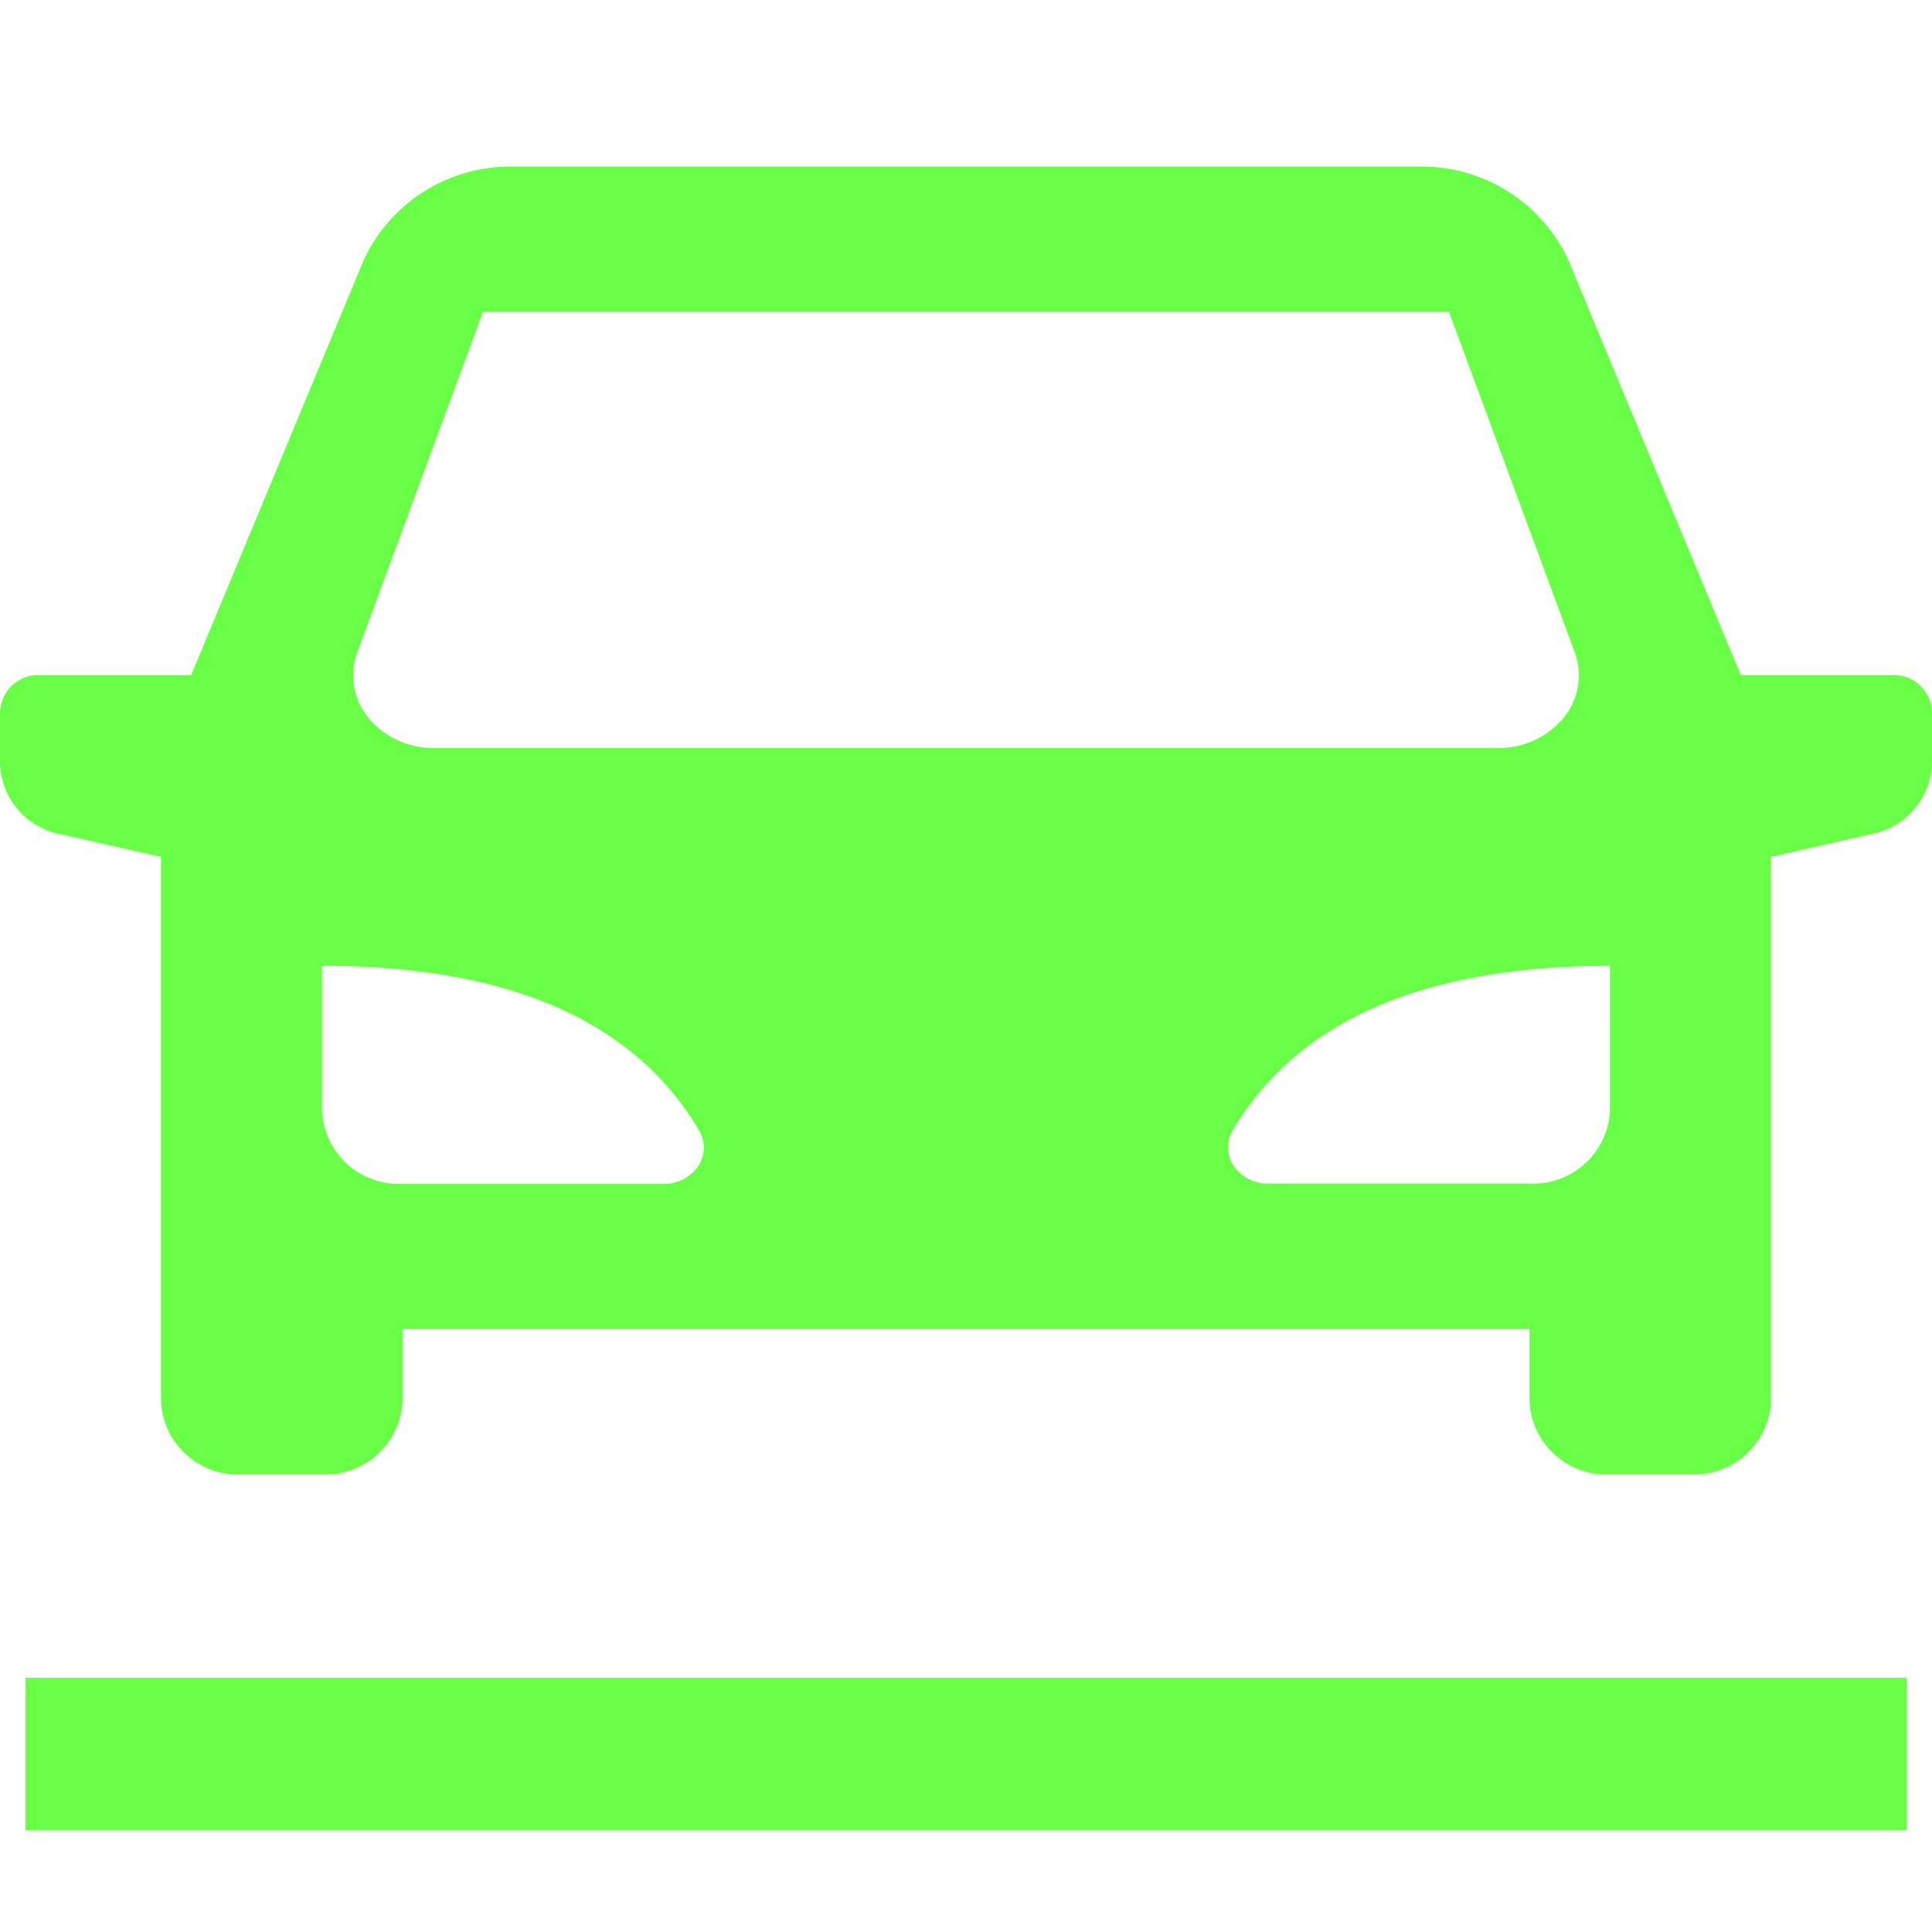
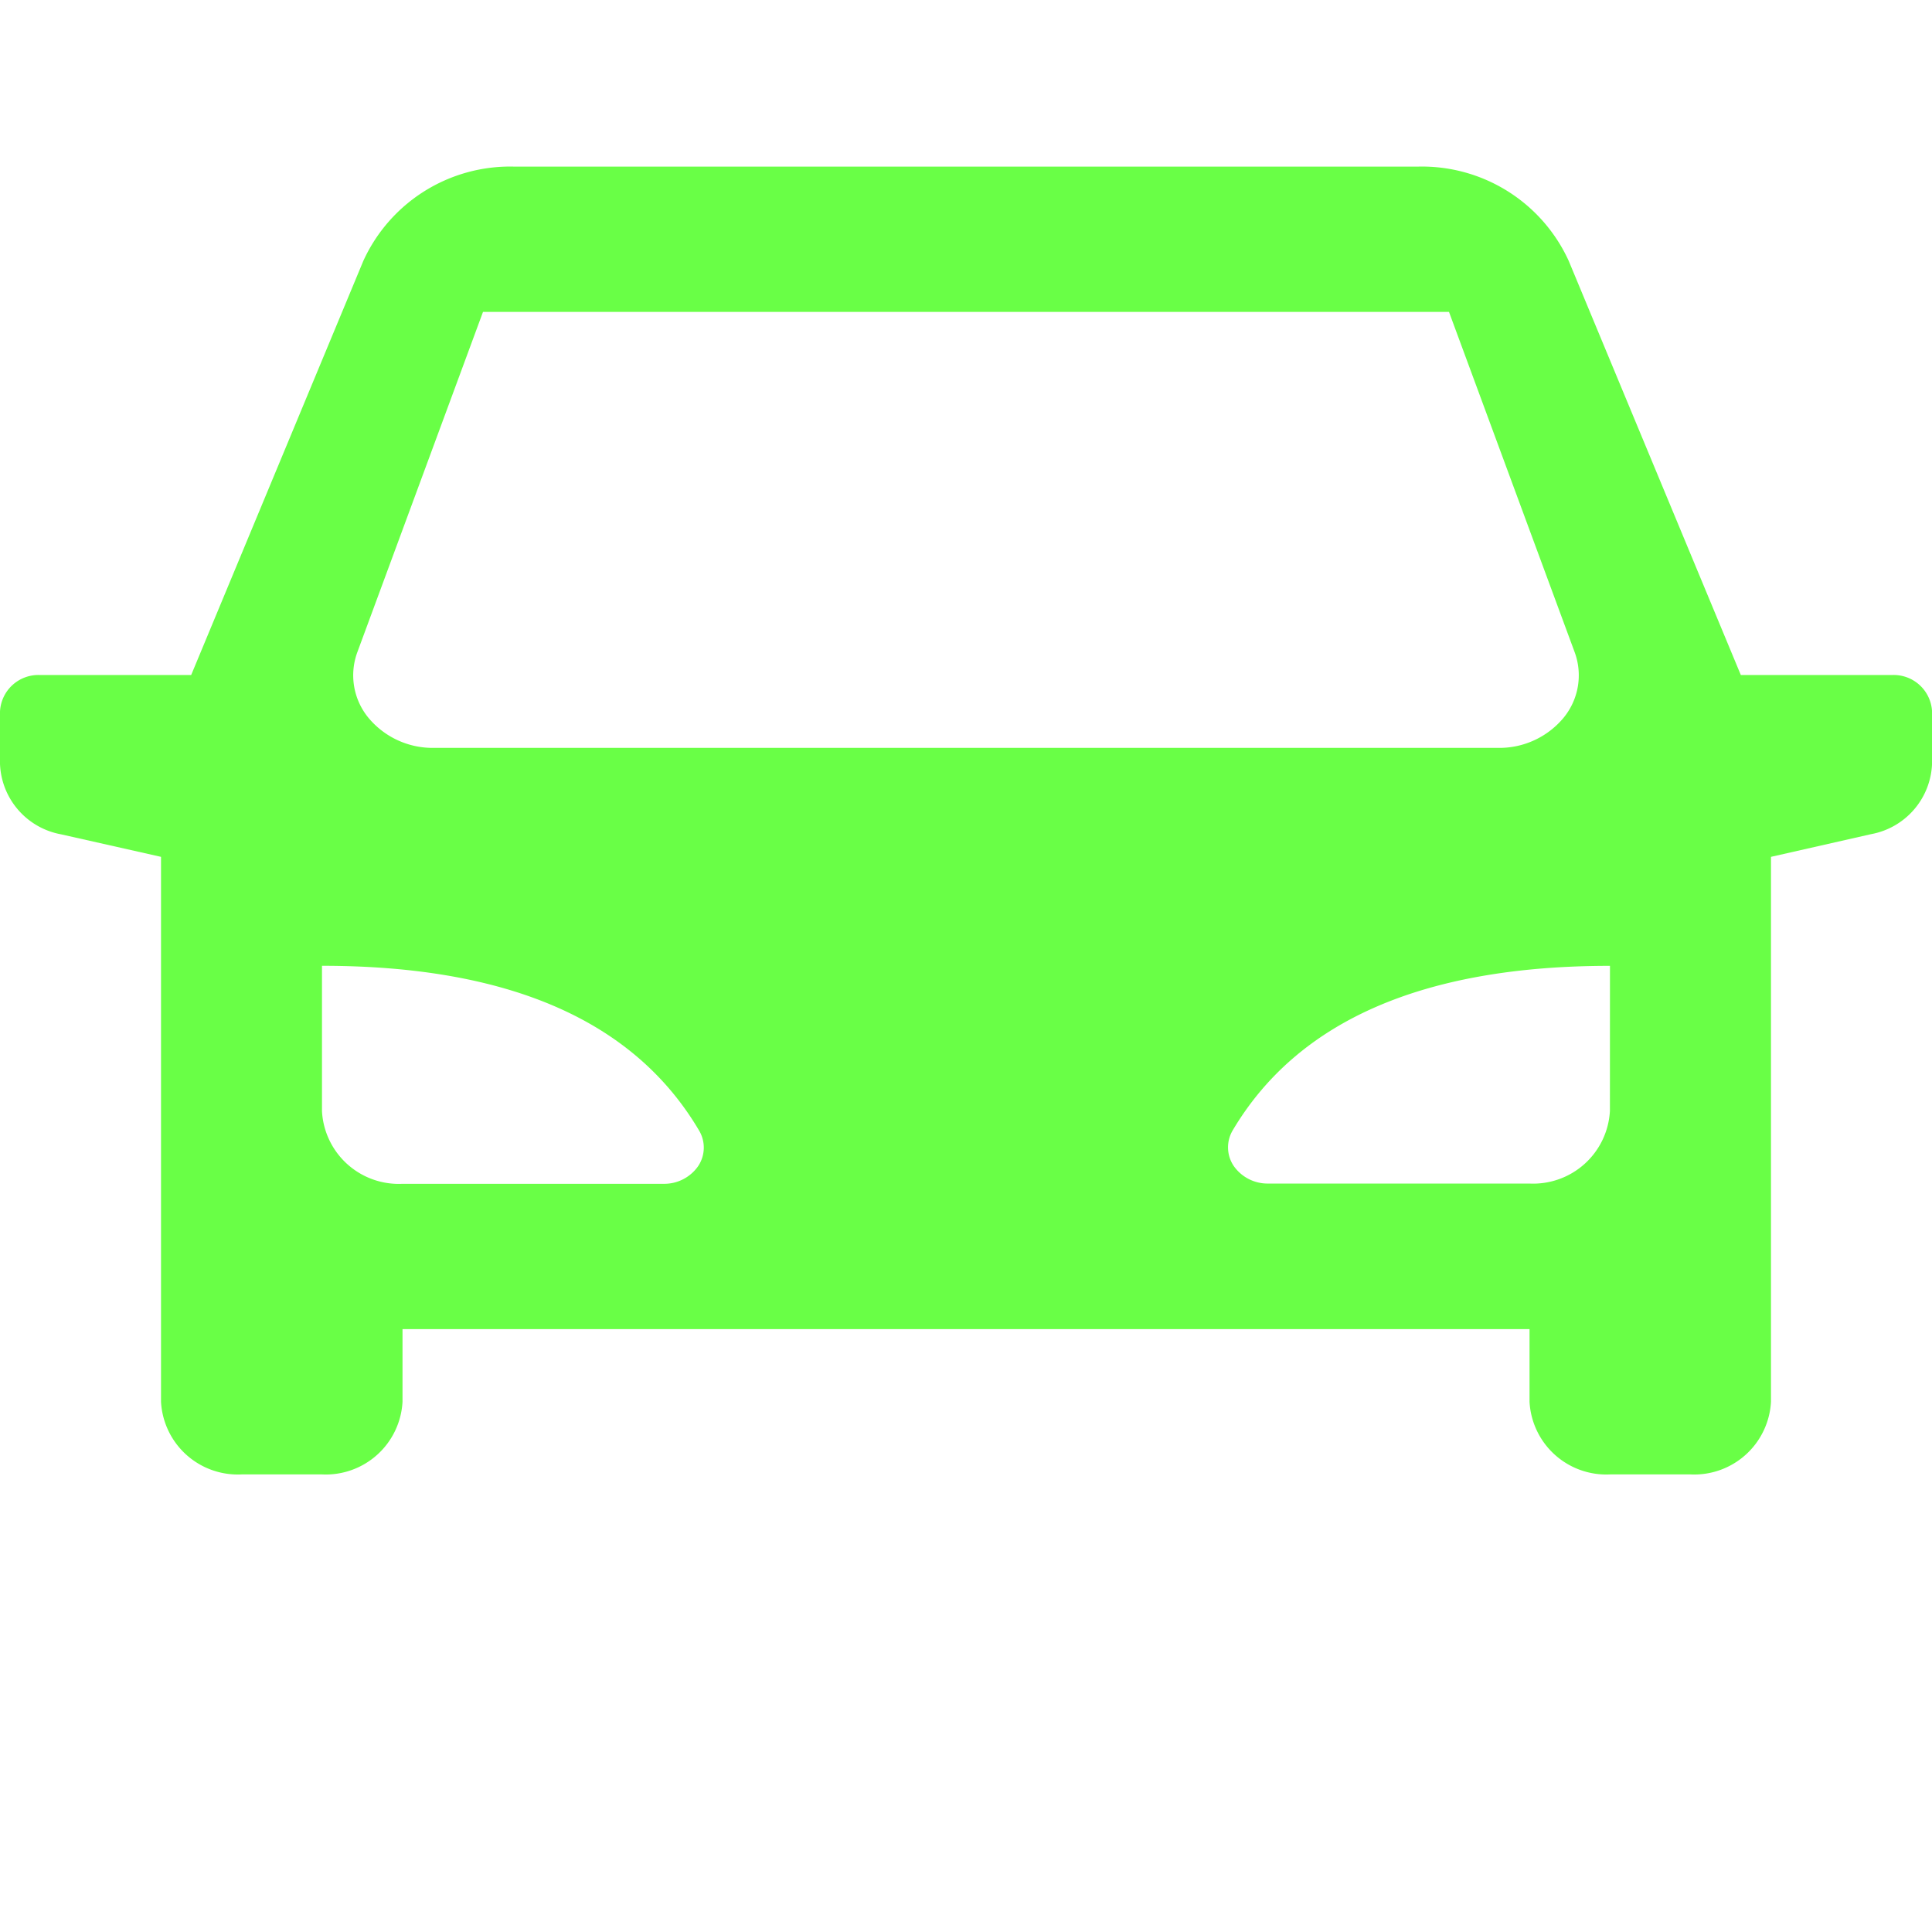
<svg xmlns="http://www.w3.org/2000/svg" width="38" height="38" viewBox="0 0 38 38">
-   <path d="M0,0H38V38H0Z" fill="none" />
  <path d="M34.833,17.576V28.294a1.512,1.512,0,0,1-1.583,1.429H31.667a1.512,1.512,0,0,1-1.583-1.429V26.865H7.917v1.429a1.512,1.512,0,0,1-1.583,1.429H4.75a1.512,1.512,0,0,1-1.583-1.429V17.576L1.2,17.133A1.465,1.465,0,0,1,0,15.747V14.718A.756.756,0,0,1,.792,14H3.76L7.146,5.855A3.173,3.173,0,0,1,10.111,4H27.889a3.173,3.173,0,0,1,2.966,1.855L34.24,14h2.969a.756.756,0,0,1,.792.715v1.029a1.465,1.465,0,0,1-1.2,1.386Zm-28.5,2.144v2.858a1.512,1.512,0,0,0,1.583,1.429h5.138a.812.812,0,0,0,.678-.348.655.655,0,0,0,.018-.7Q11.839,19.718,6.333,19.719Zm25.333,0q-5.5,0-7.42,3.235a.655.655,0,0,0,.019.7.813.813,0,0,0,.679.347h5.138a1.512,1.512,0,0,0,1.583-1.429ZM9.5,6.858,7.028,13.552a1.315,1.315,0,0,0,.217,1.287,1.642,1.642,0,0,0,1.284.594H29.471a1.642,1.642,0,0,0,1.284-.594,1.315,1.315,0,0,0,.217-1.287L28.5,6.858Z" transform="translate(0 -0.723)" fill="#69ff46" />
-   <line x2="37" transform="translate(0.5 34.5)" fill="none" stroke="#69ff46" stroke-width="3" />
</svg>